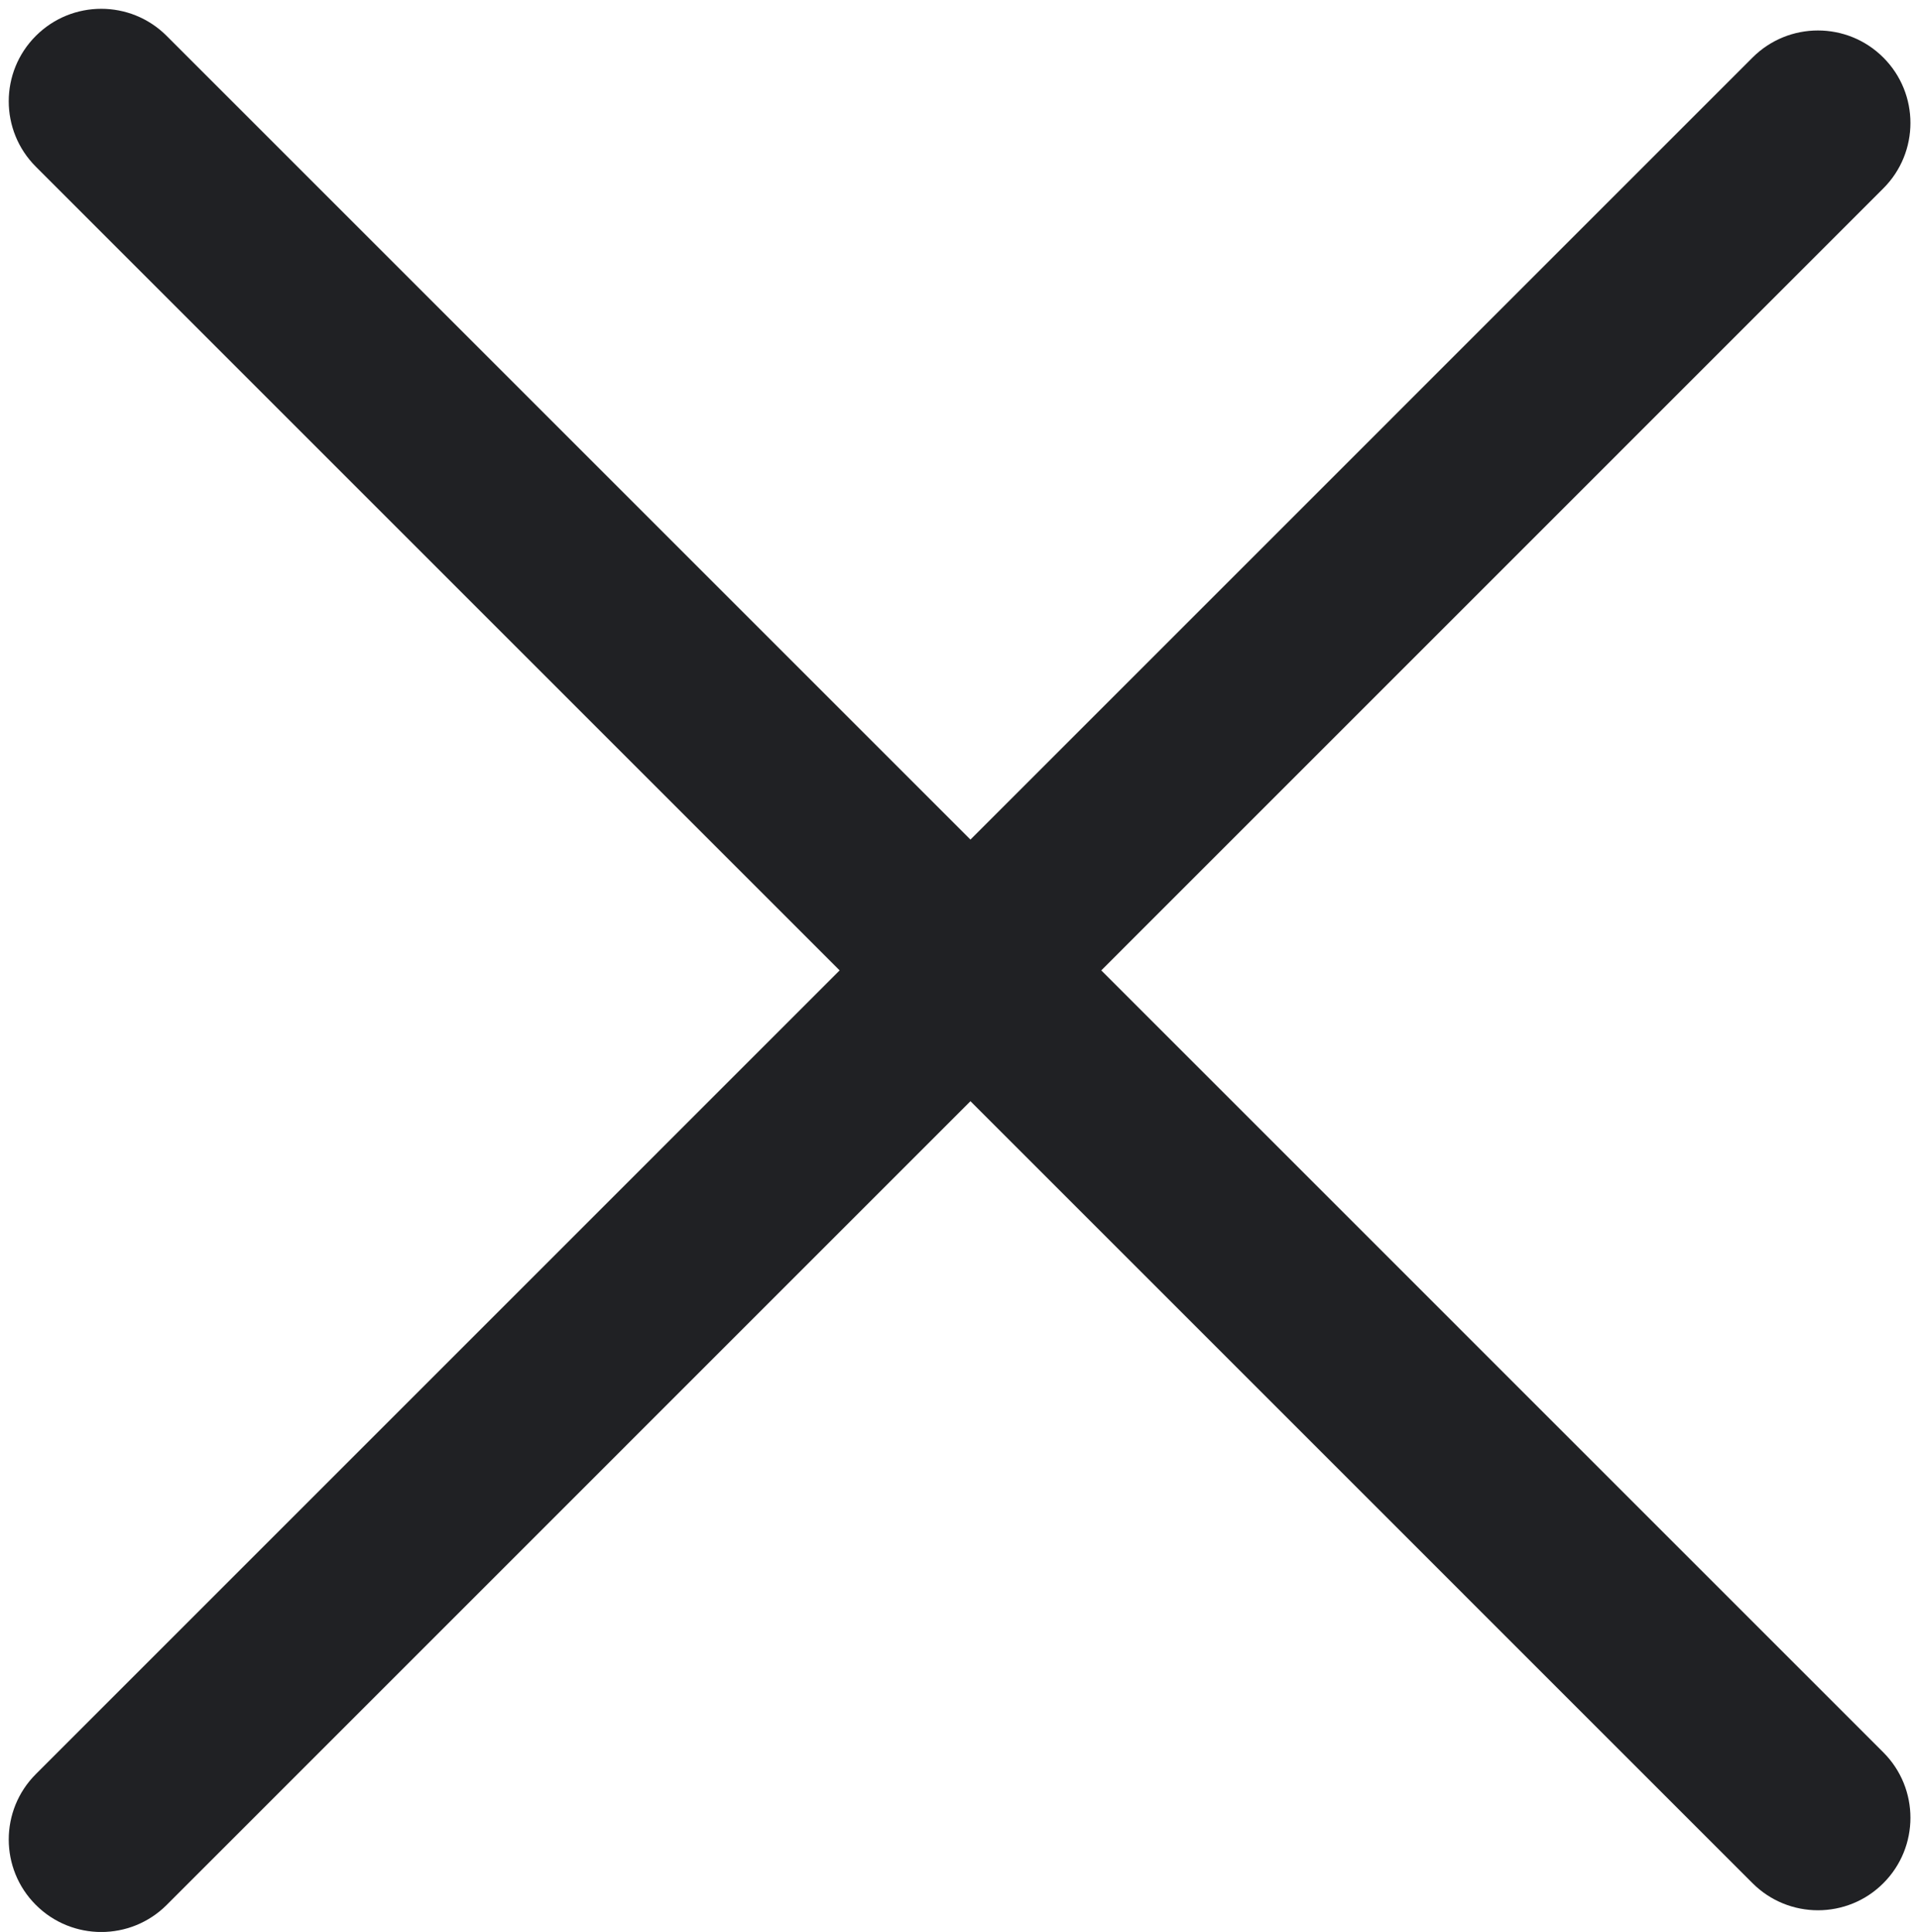
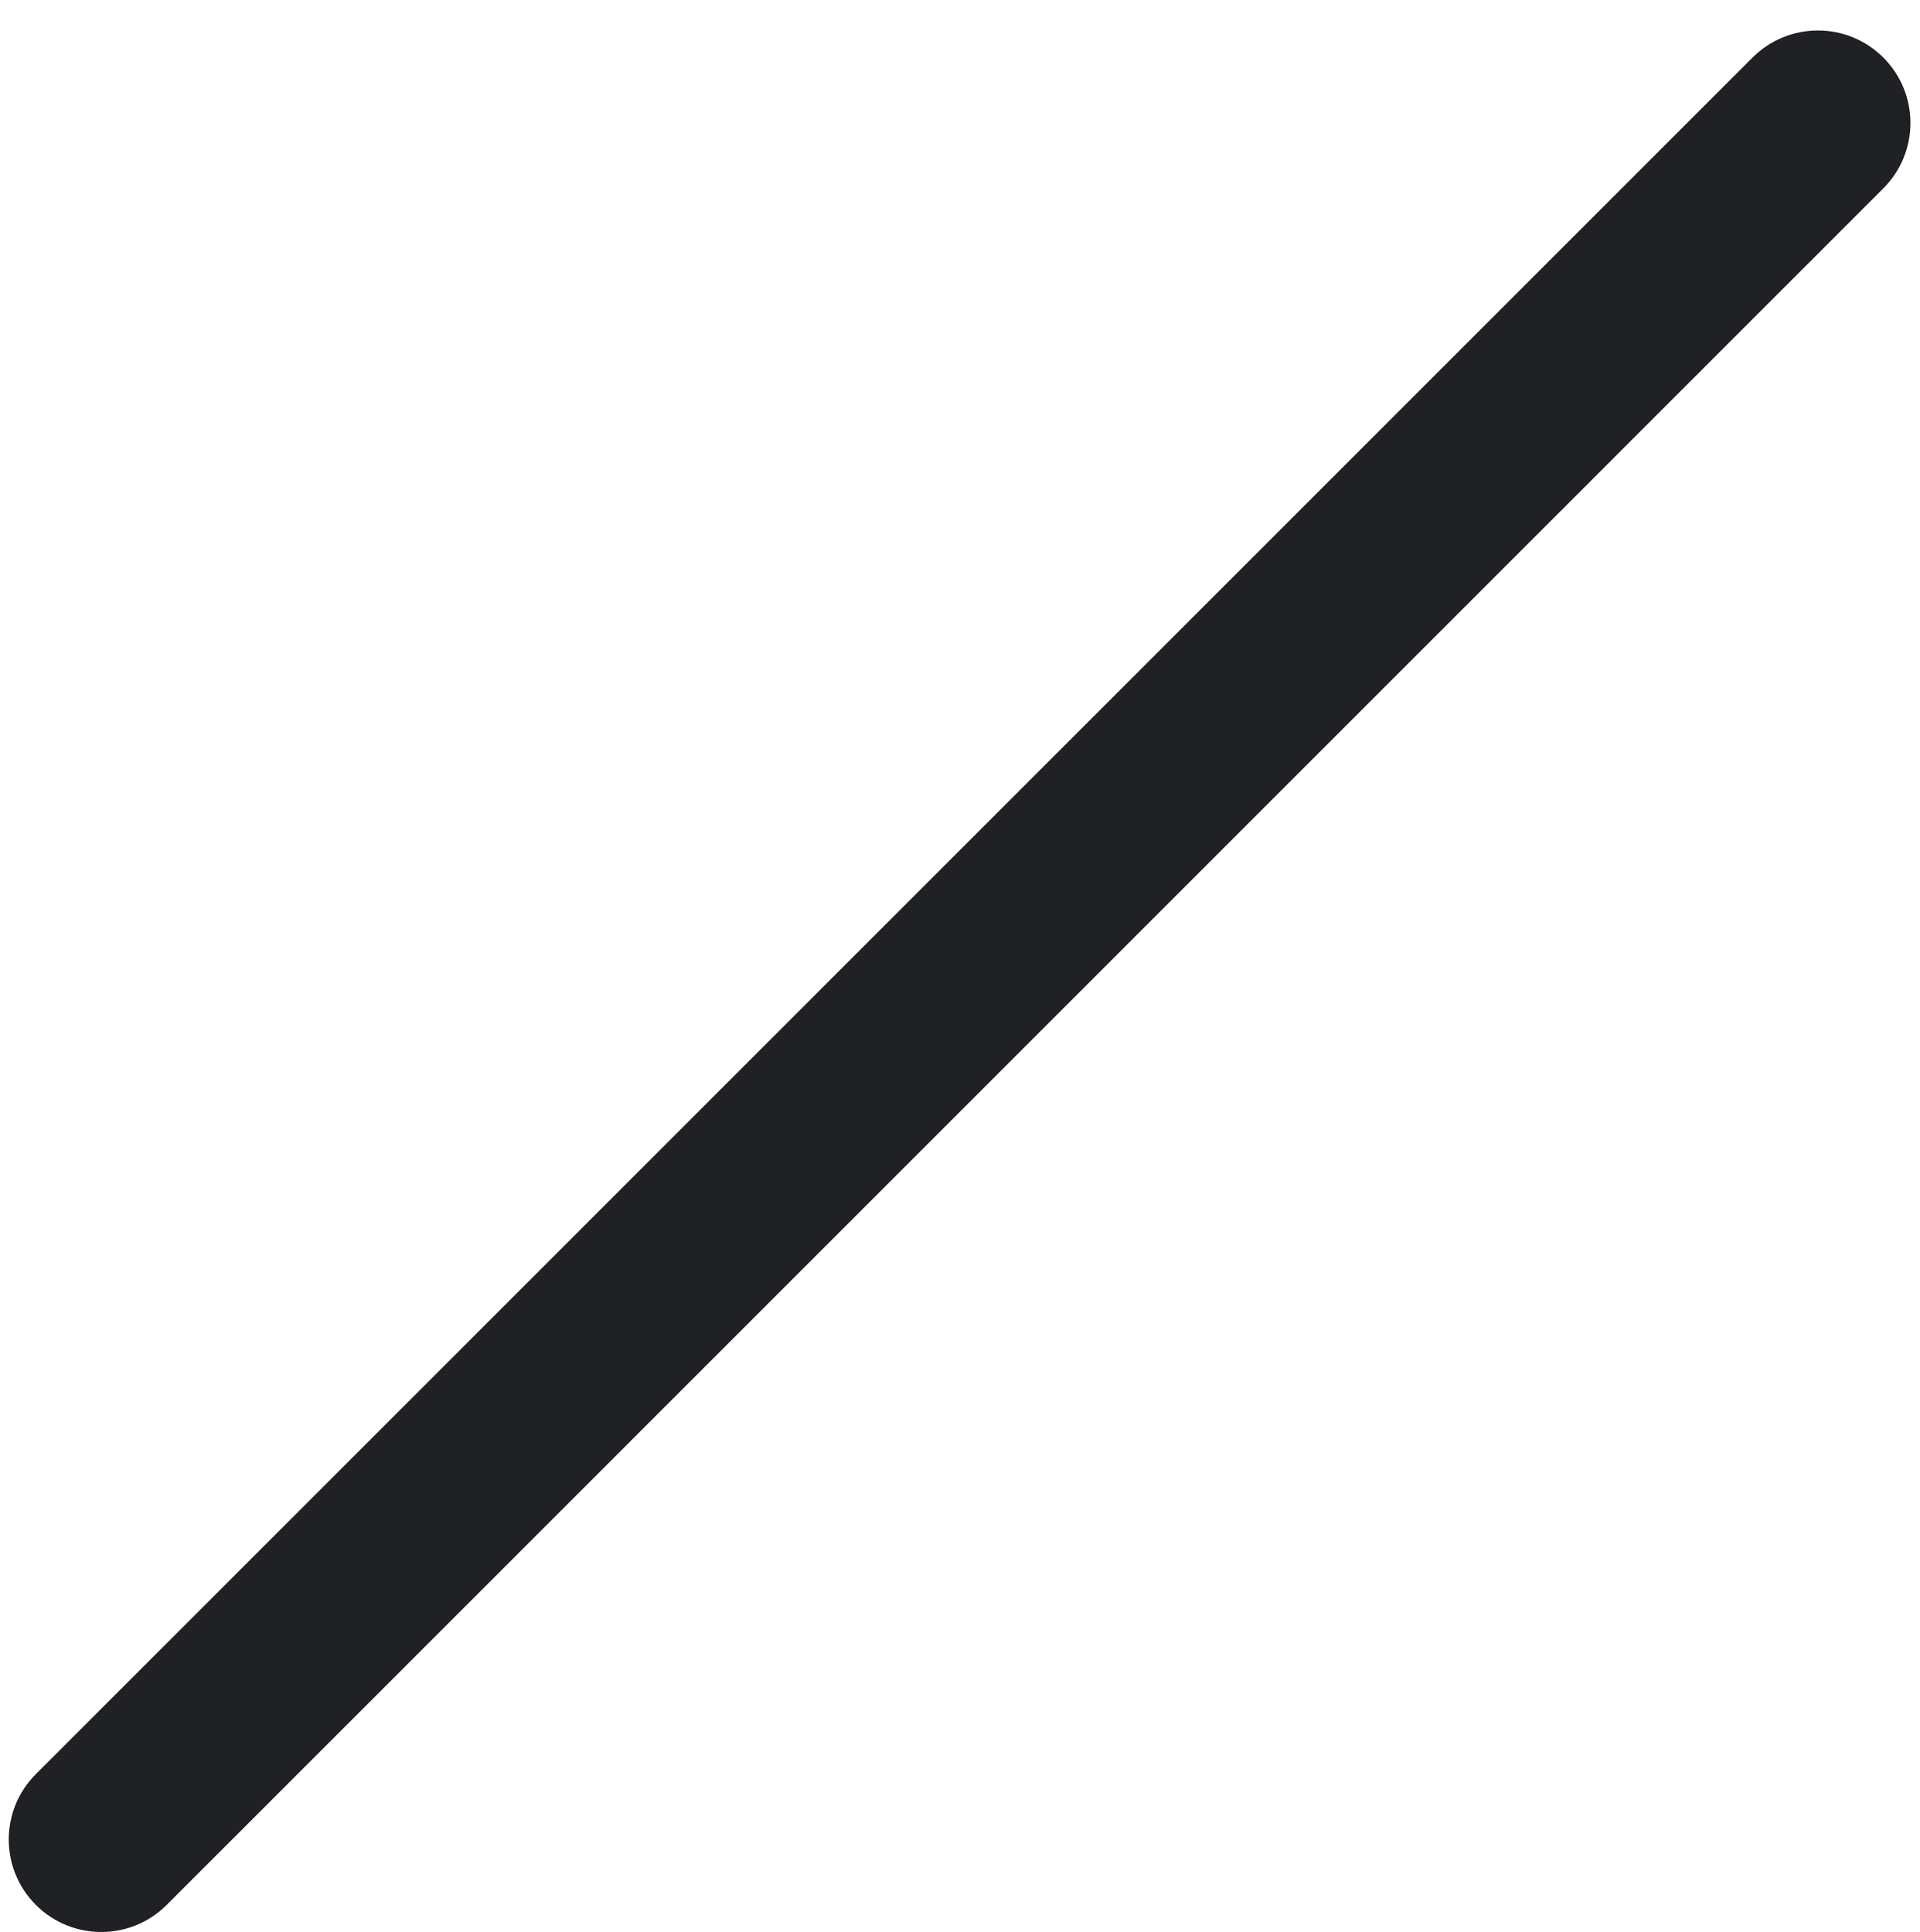
<svg xmlns="http://www.w3.org/2000/svg" fill="#000000" height="331.6" preserveAspectRatio="xMidYMid meet" version="1" viewBox="-1.5 -1.5 329.5 331.6" width="329.5" zoomAndPan="magnify">
  <g>
    <g>
      <g id="change1_1">
        <path d="M15.88,330.11c-4.06,0-8.13-1.55-11.23-4.65c-6.2-6.2-6.2-16.25,0-22.45L299.26,8.38 c6.2-6.2,16.25-6.2,22.45,0s6.2,16.25,0,22.45L27.11,325.46C24.01,328.56,19.94,330.11,15.88,330.11z" fill="#202124" />
      </g>
    </g>
    <g>
      <g id="change1_2">
-         <path d="M310.49,326.38c-4.06,0-8.13-1.55-11.23-4.65L4.65,27.11c-6.2-6.2-6.2-16.25,0-22.45s16.25-6.2,22.45,0 l294.61,294.62c6.2,6.2,6.2,16.25,0,22.45C318.62,324.83,314.55,326.38,310.49,326.38z" fill="#202124" />
-       </g>
+         </g>
    </g>
  </g>
</svg>